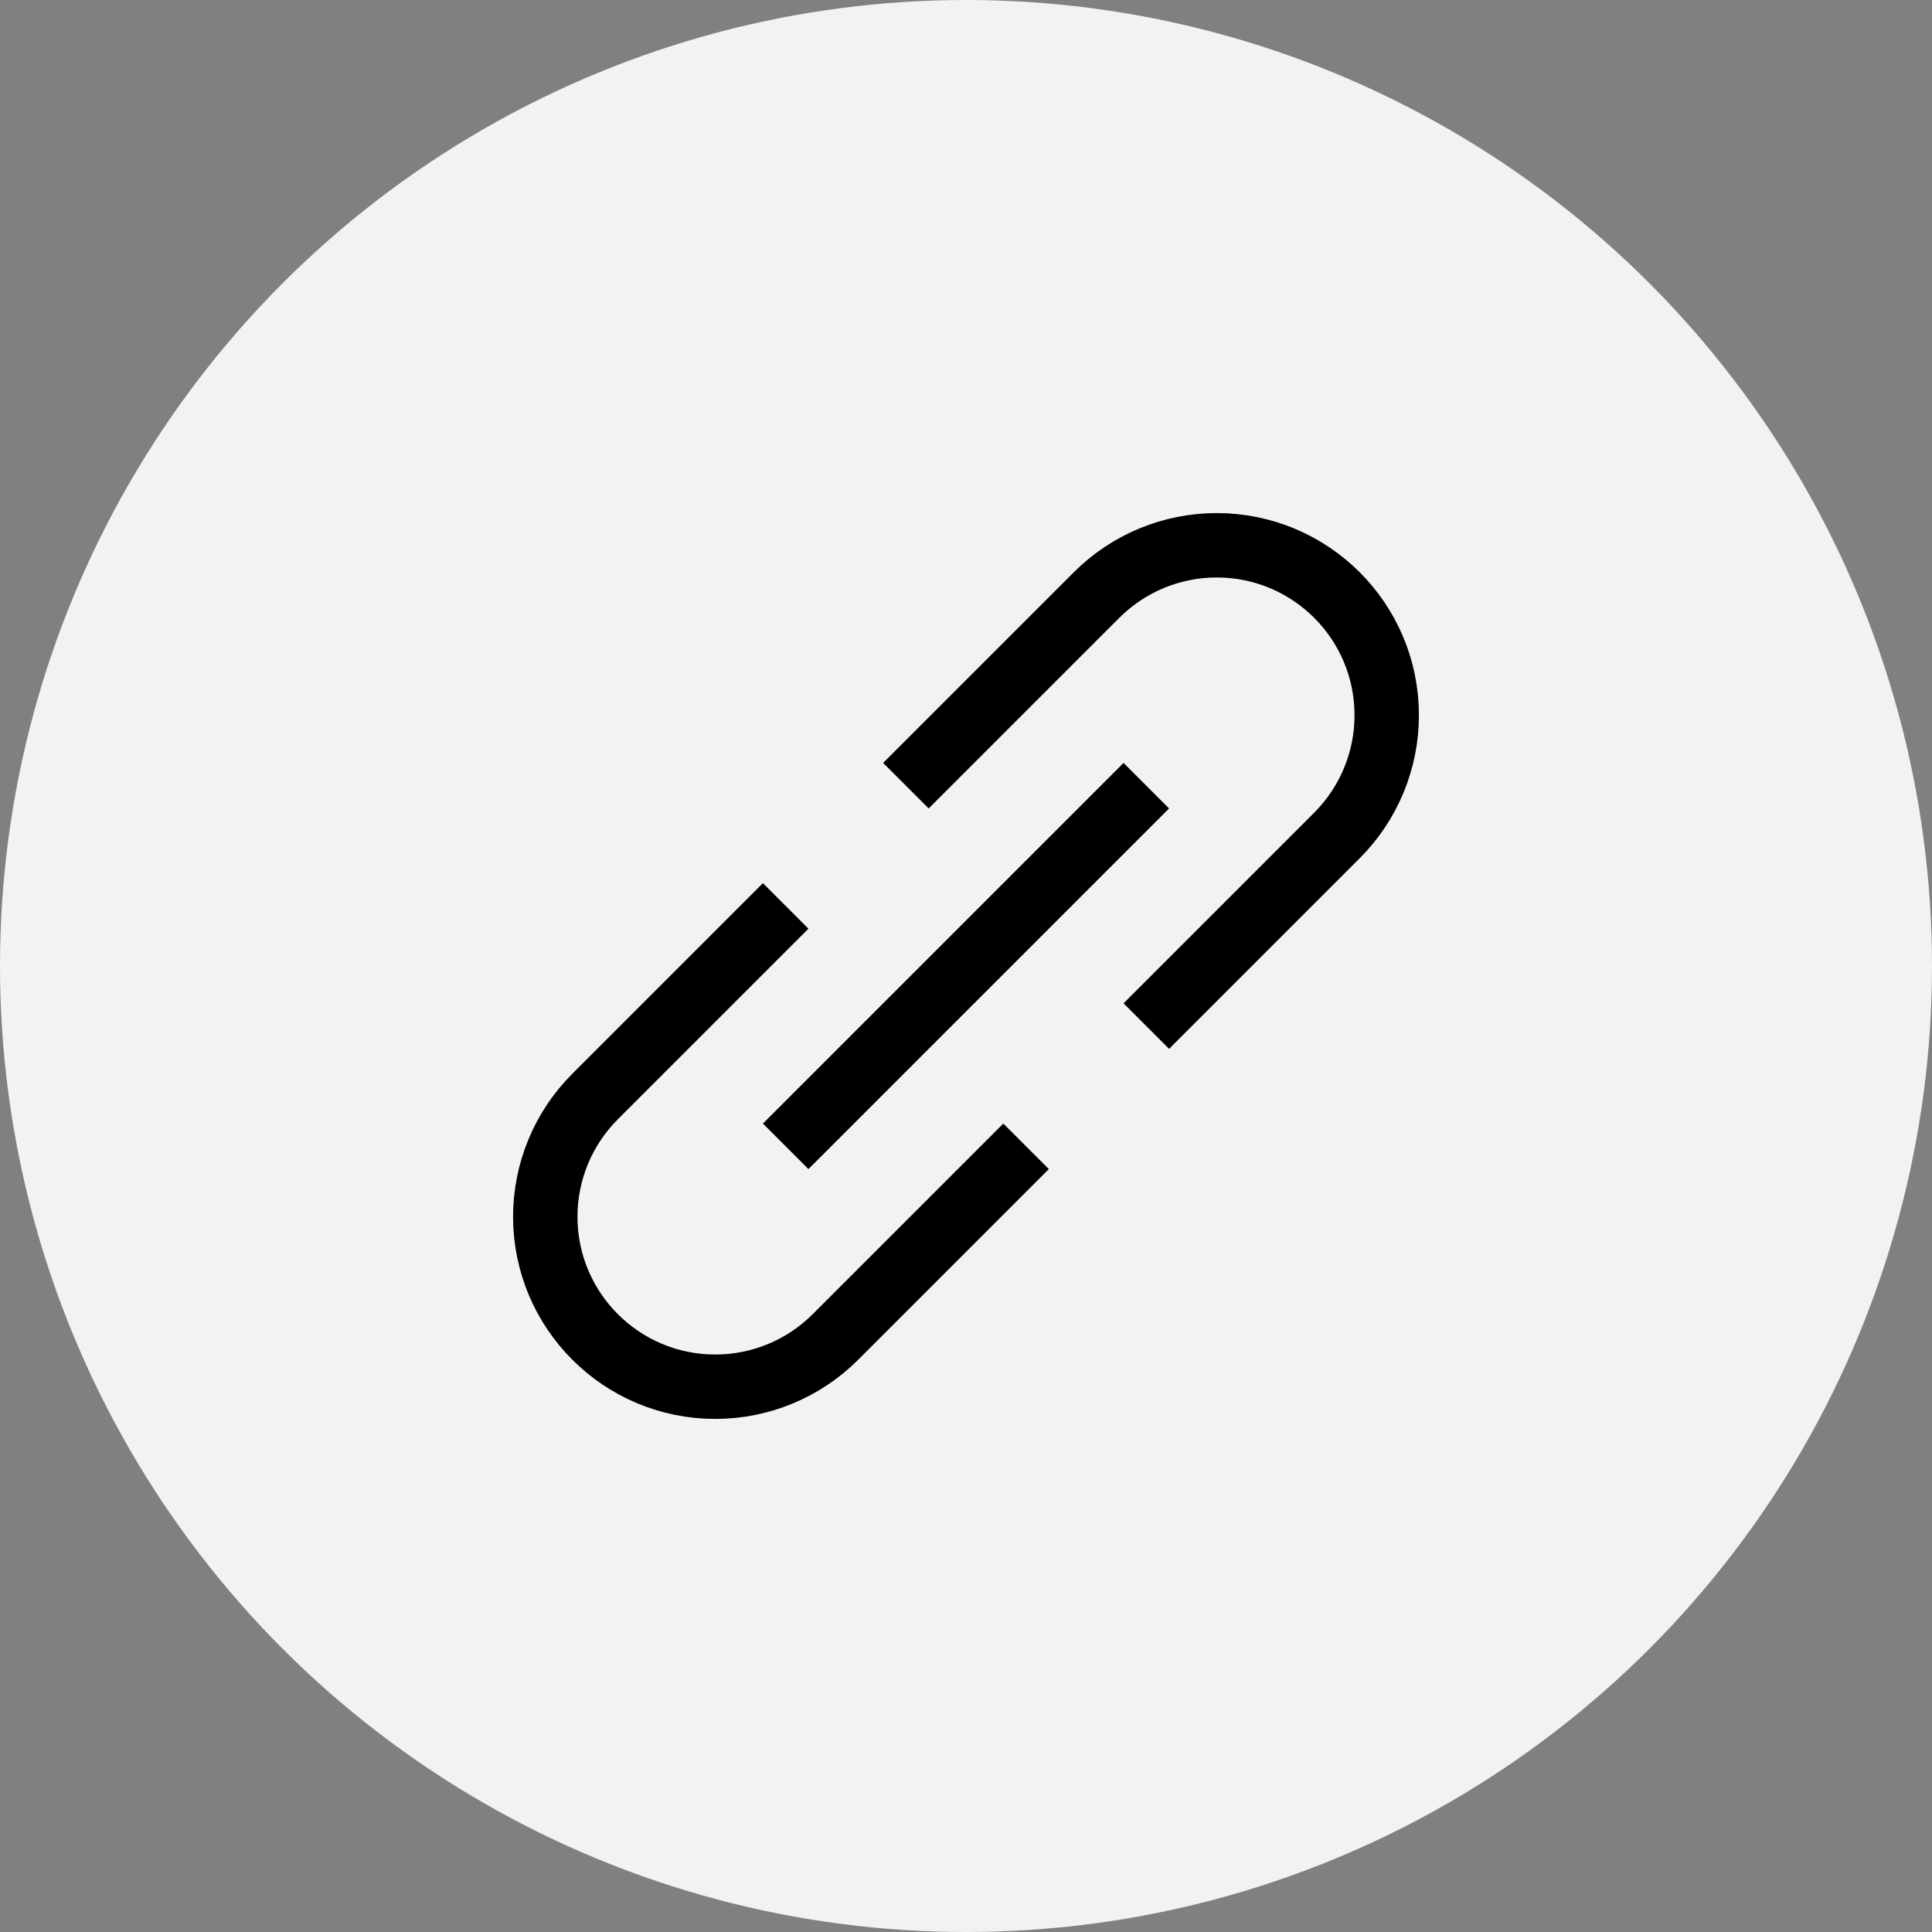
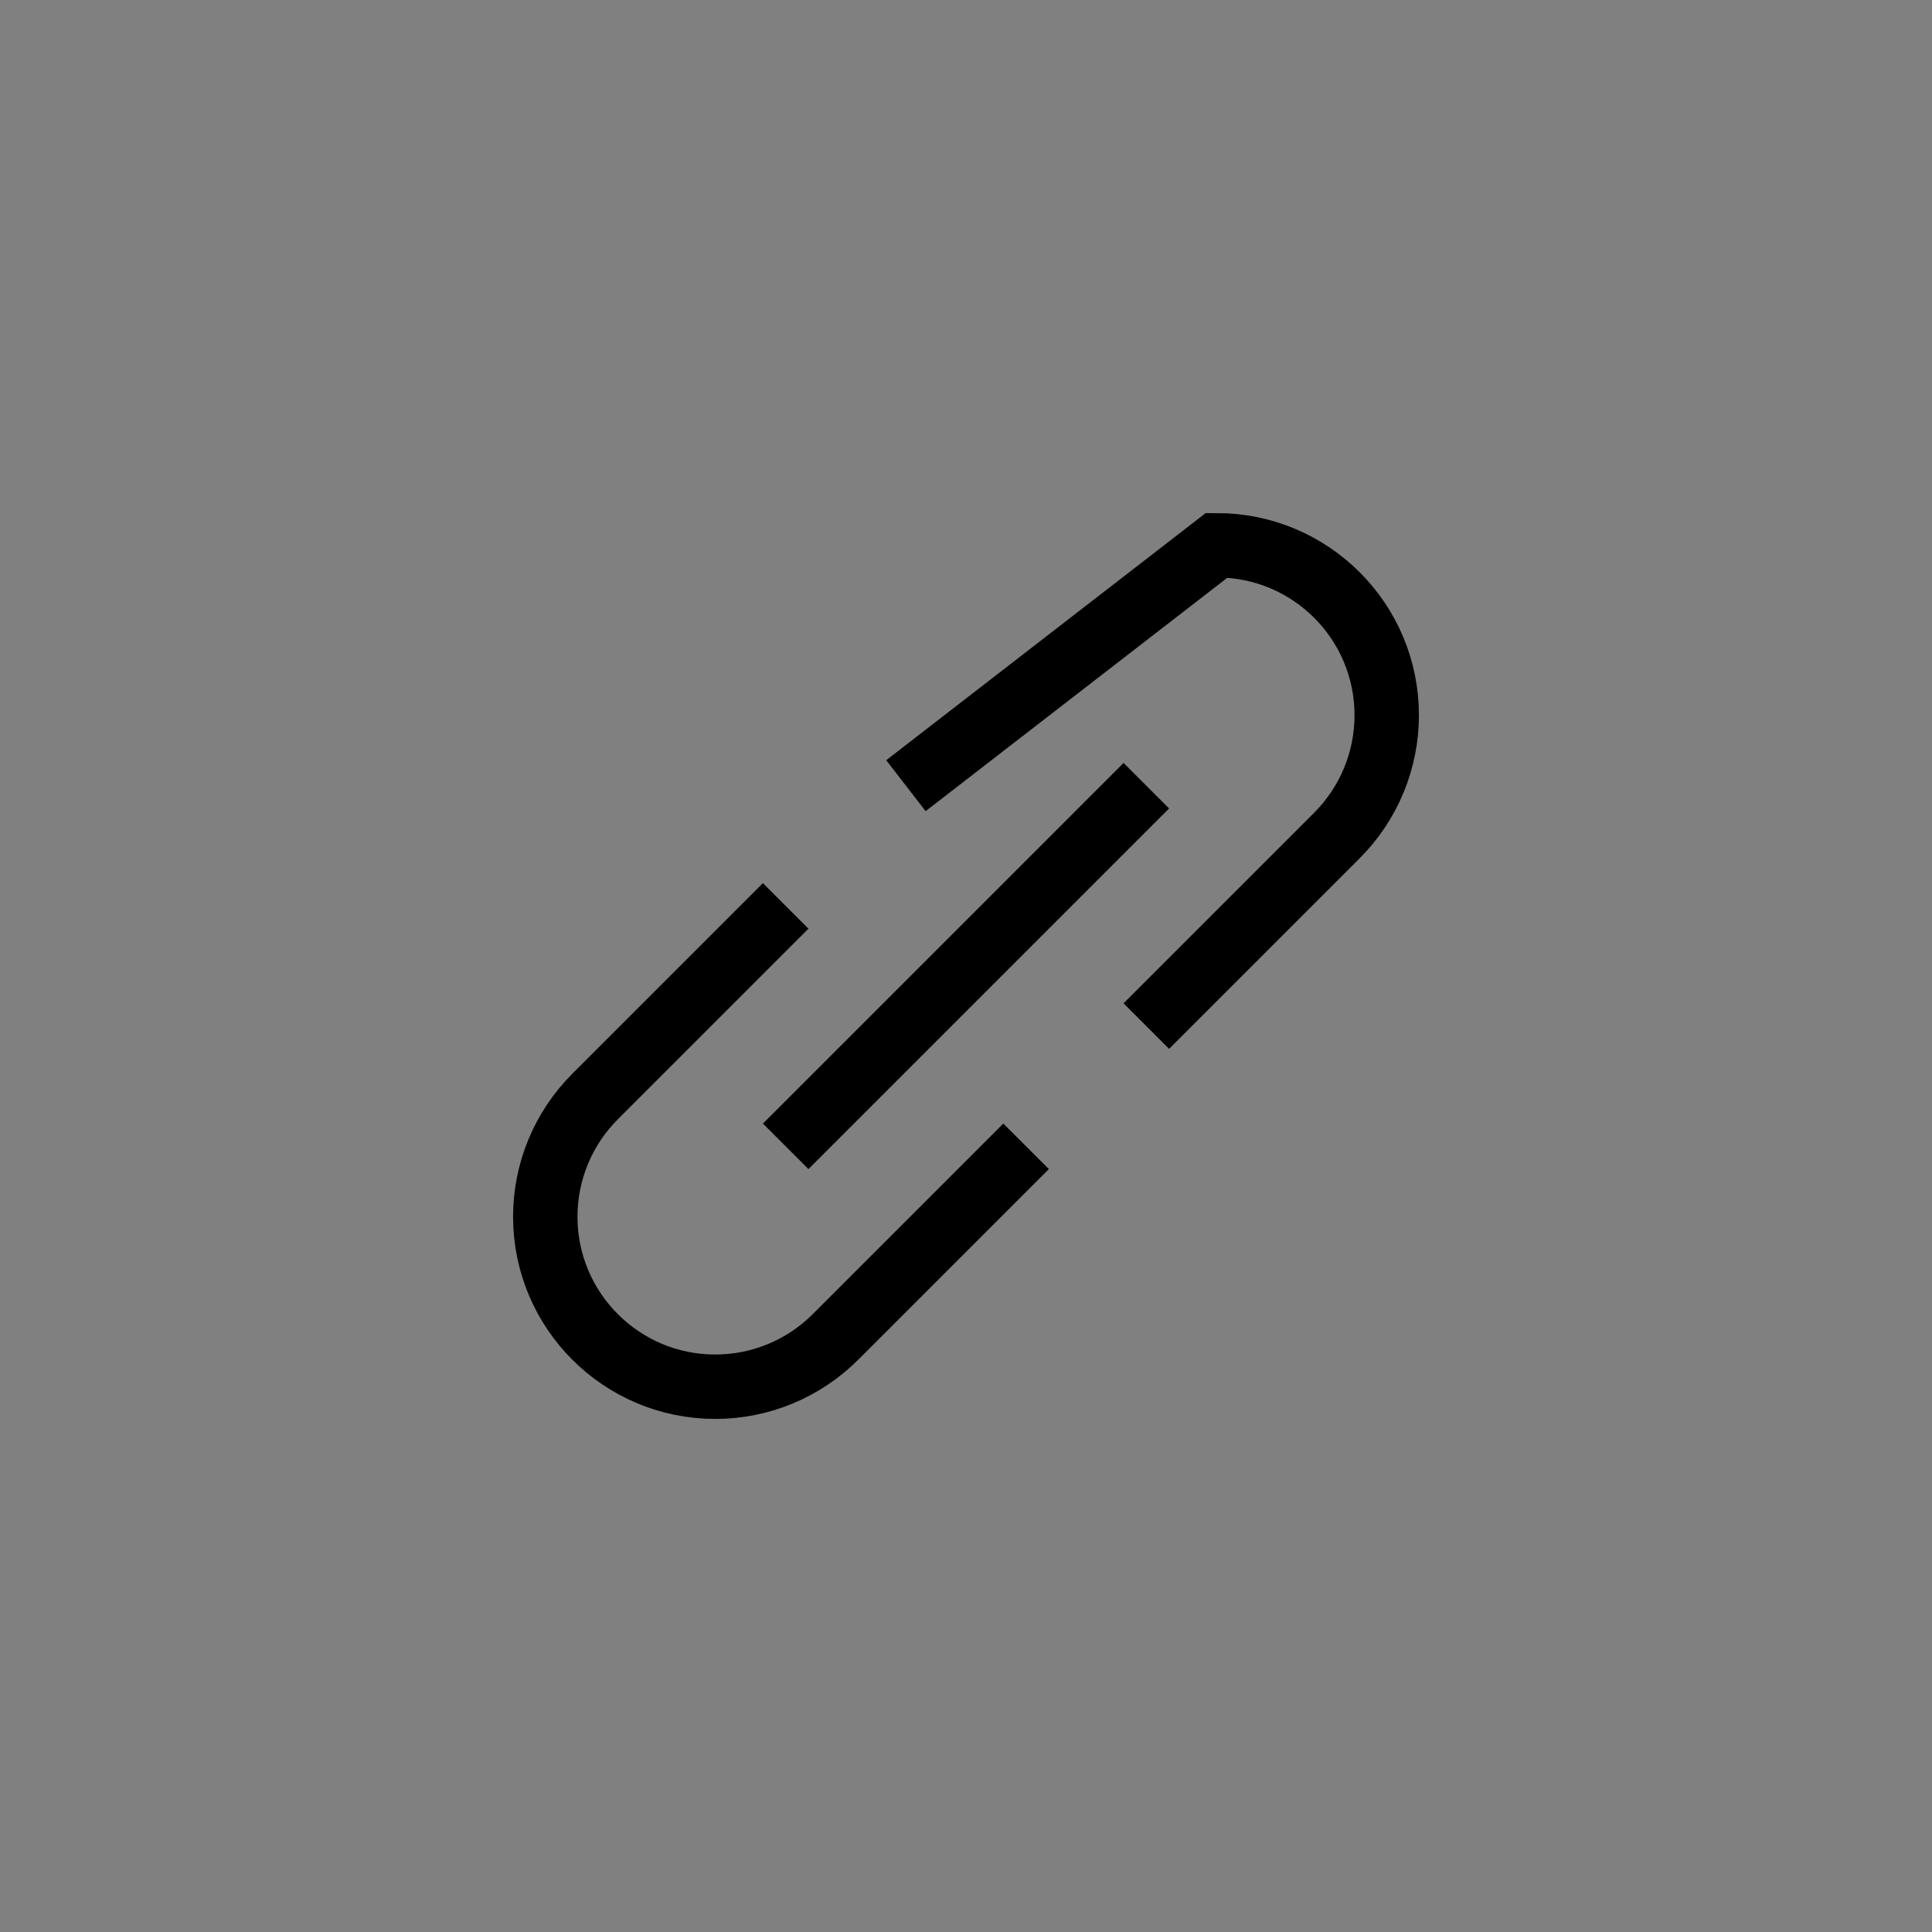
<svg xmlns="http://www.w3.org/2000/svg" width="30" height="30" viewBox="0 0 30 30" fill="none">
  <rect x="0" y="0" width="30" height="30" fill="#808080" stroke="none" />
-   <circle cx="15" cy="15" r="15" fill="#F2F2F2" />
-   <path d="M12.2 14.067L9.24 17.027C8.745 17.522 8.467 18.193 8.467 18.893C8.467 20.351 9.649 21.533 11.107 21.533C11.807 21.533 12.478 21.255 12.973 20.76L15.933 17.8M17.8 15.933L20.76 12.973C21.255 12.478 21.533 11.807 21.533 11.106C21.533 9.648 20.351 8.467 18.893 8.467C18.193 8.467 17.522 8.745 17.027 9.24L14.067 12.2M12.2 17.8L17.8 12.2" stroke="black" />
+   <path d="M12.2 14.067L9.24 17.027C8.745 17.522 8.467 18.193 8.467 18.893C8.467 20.351 9.649 21.533 11.107 21.533C11.807 21.533 12.478 21.255 12.973 20.76L15.933 17.8M17.8 15.933L20.76 12.973C21.255 12.478 21.533 11.807 21.533 11.106C21.533 9.648 20.351 8.467 18.893 8.467L14.067 12.2M12.2 17.8L17.8 12.2" stroke="black" />
</svg>